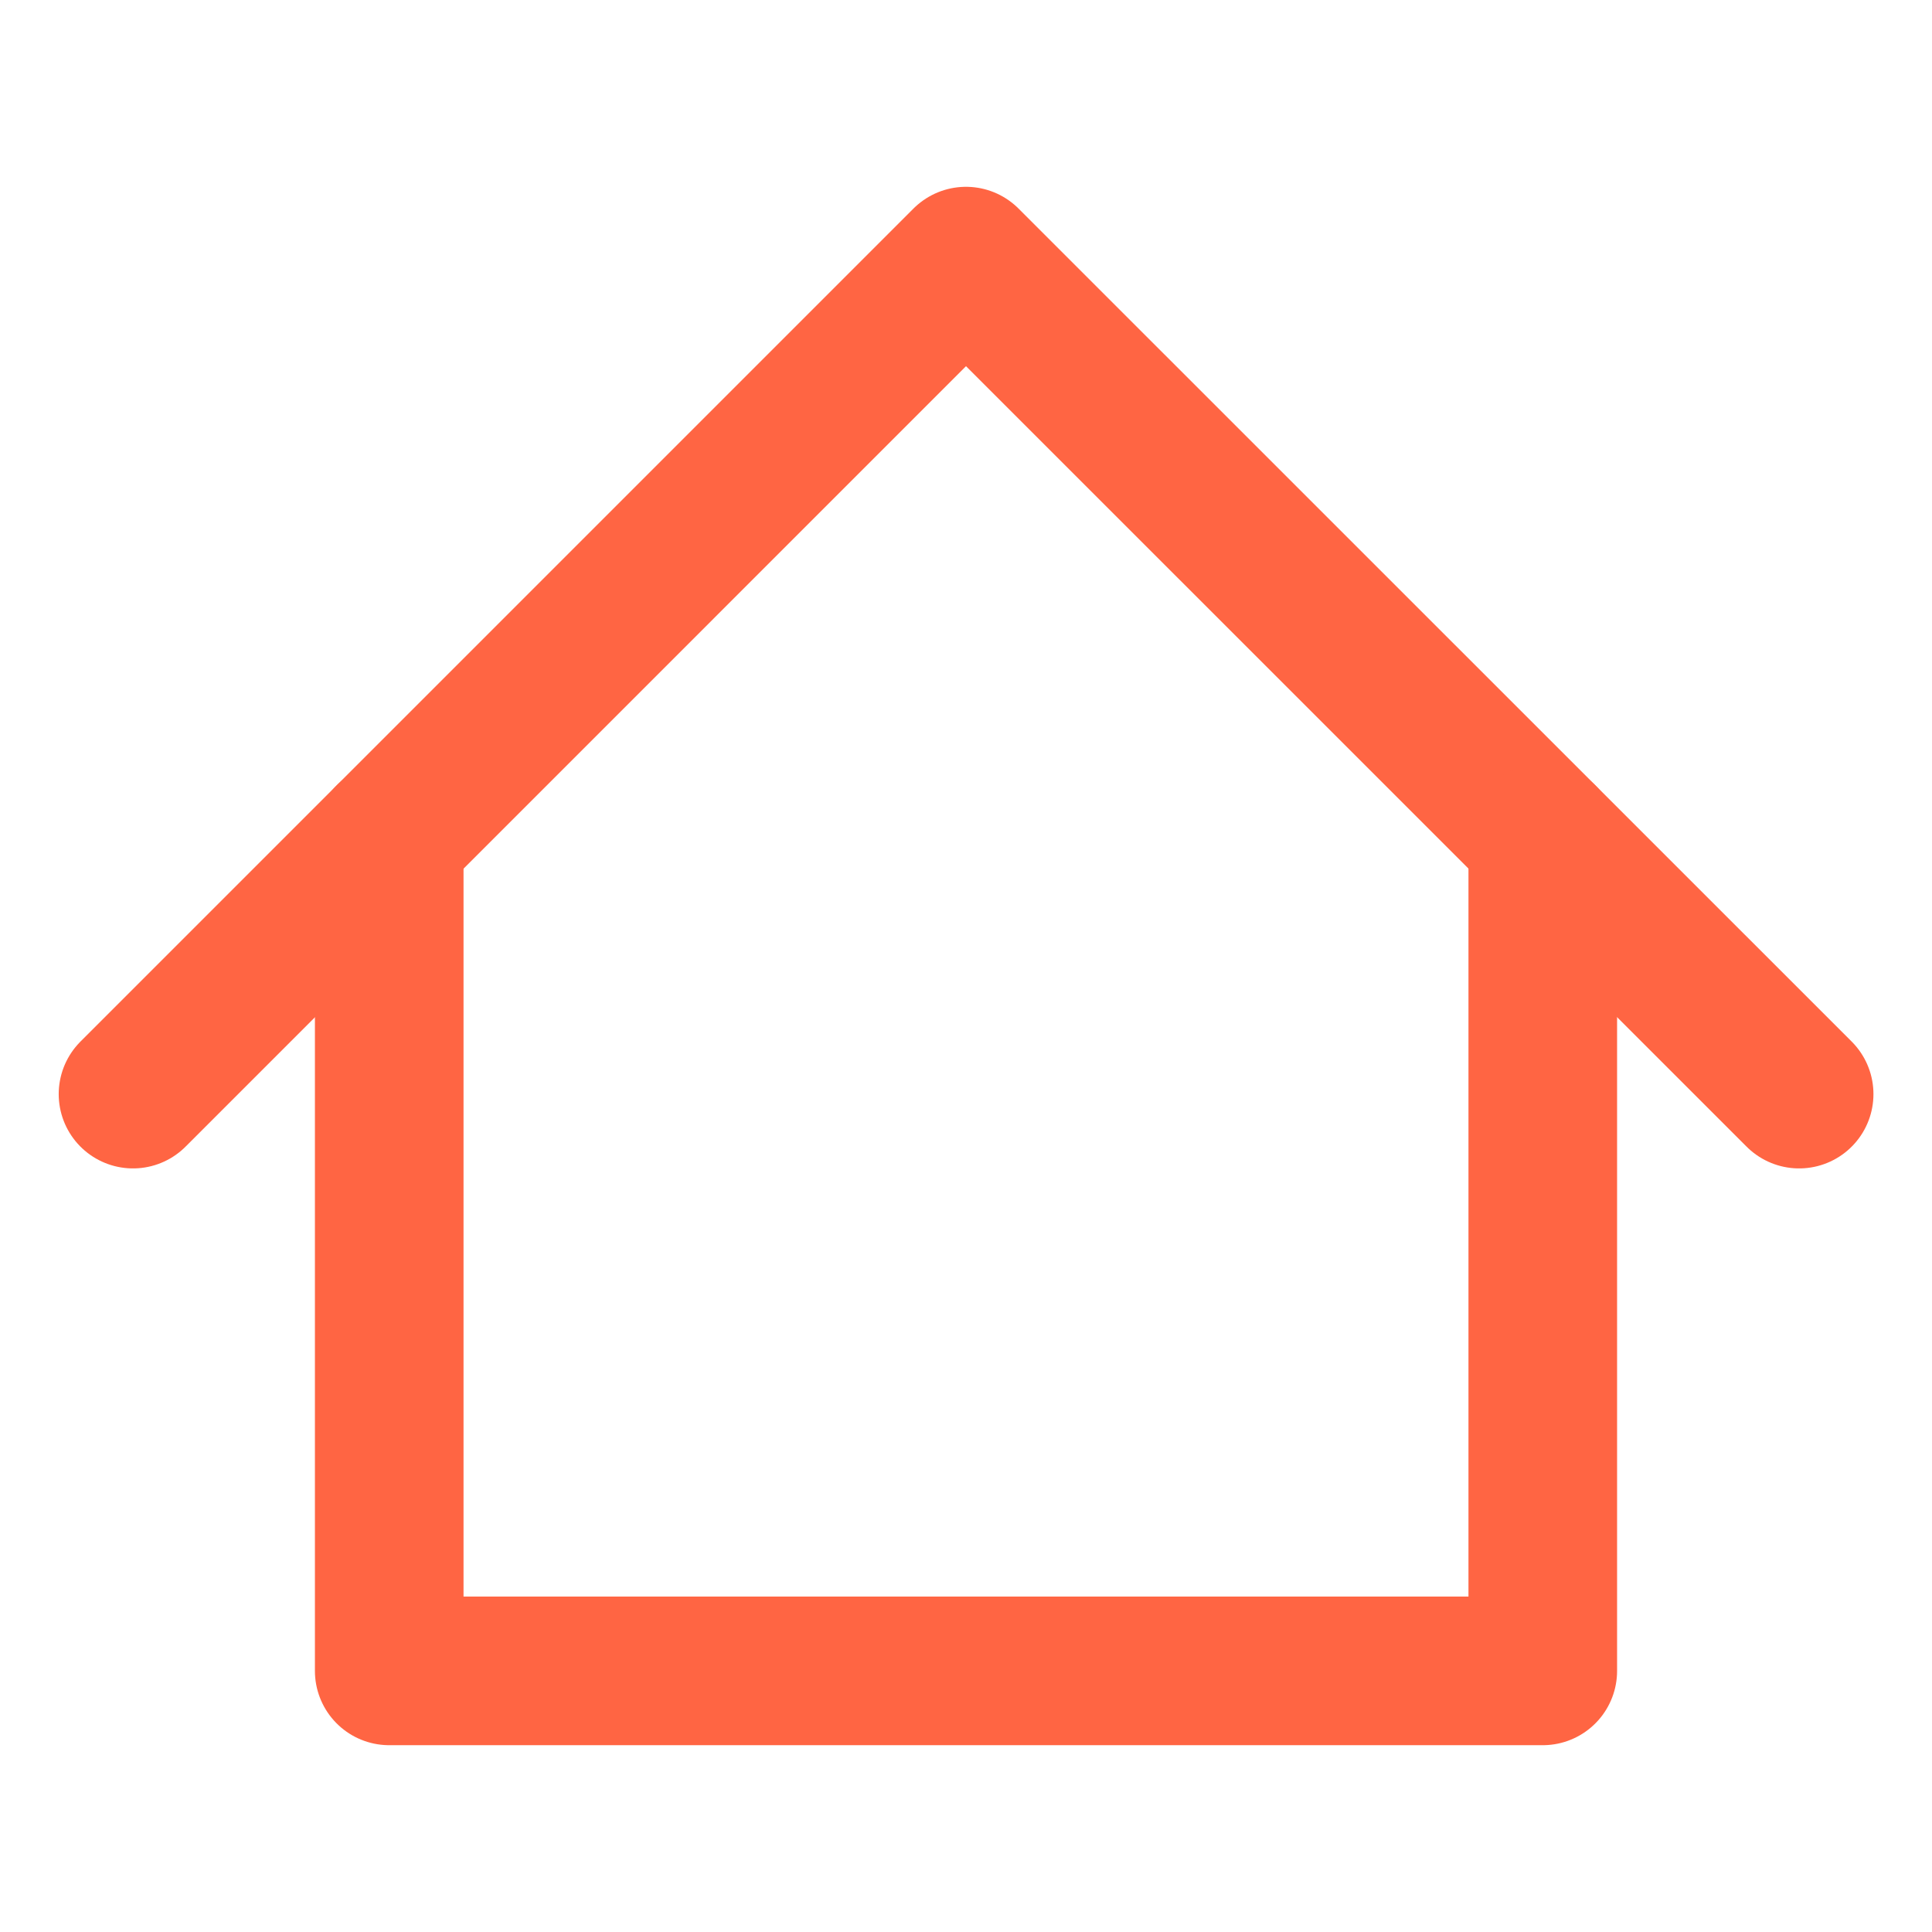
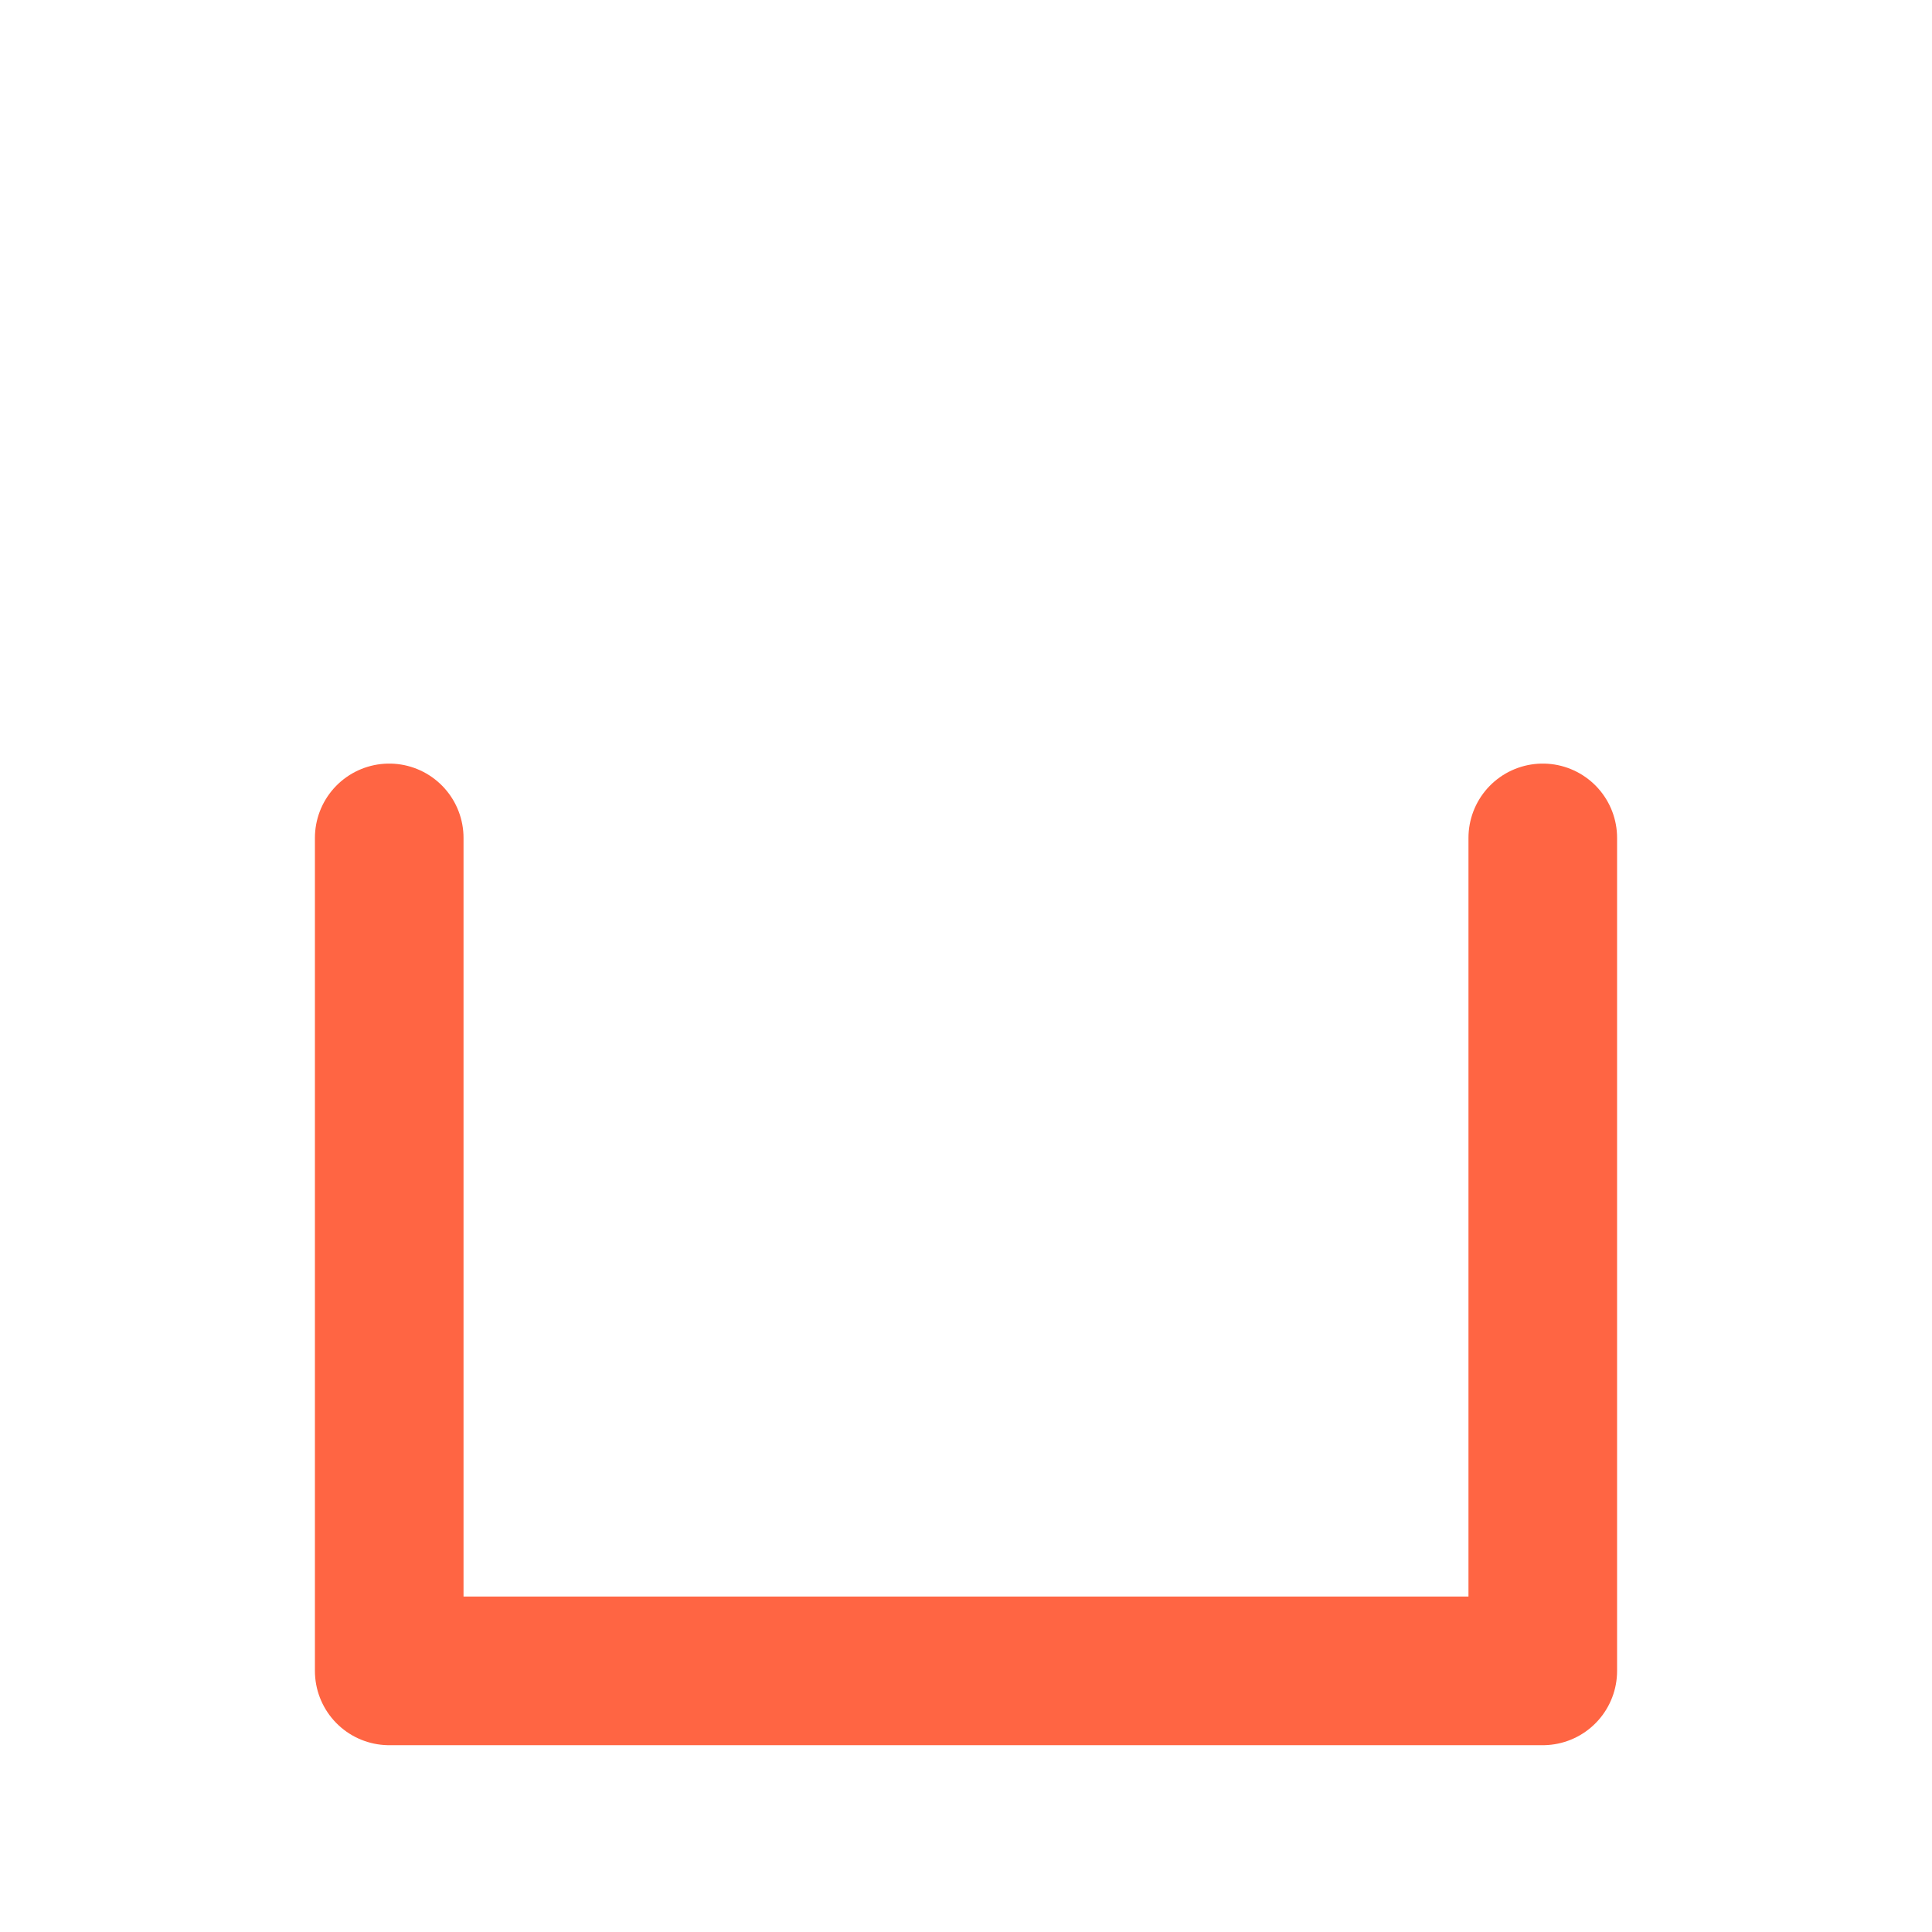
<svg xmlns="http://www.w3.org/2000/svg" width="13" height="13" viewBox="0 0 13 13" fill="none">
-   <path d="M0.895 7.362L6.5 1.757L12.106 7.362" stroke="#FF6543" stroke-linecap="round" stroke-linejoin="round" />
  <path d="M2.619 5.638V11.243H10.381V5.638" stroke="#FF6543" stroke-linecap="round" stroke-linejoin="round" />
</svg>